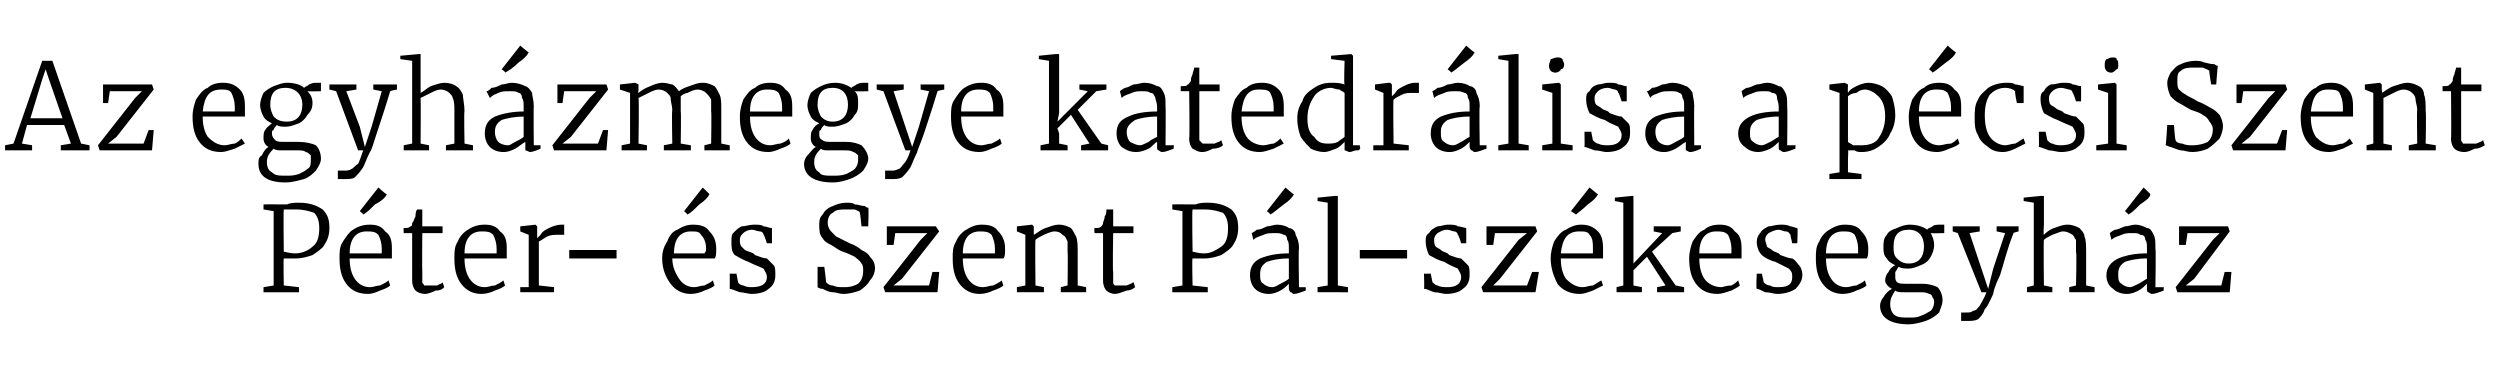
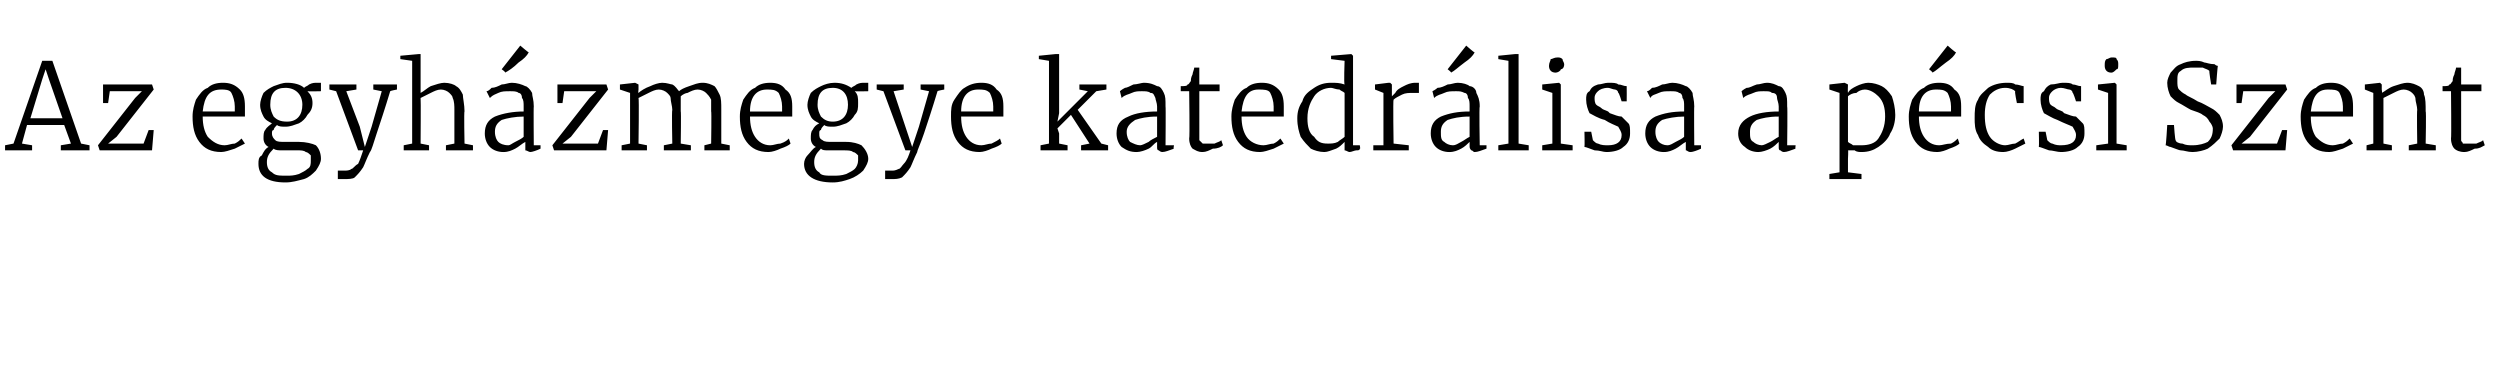
<svg xmlns="http://www.w3.org/2000/svg" version="1.1" width="148px" height="21.9px" viewBox="0 -2 148 21.9" style="top:-2px">
  <desc>Az egyh zmegye katedr lisa a p csi Szent P ter s Szent P l sz kesegyh z</desc>
  <defs />
  <g id="Polygon41922">
-     <path d="m16.2 10.5l-.6-.1v-.3s.88-.01.9 0h.5c.2-.1.5-.1.7-.1c.7 0 1.1.2 1.4.4c.3.3.4.6.4 1.1c0 .4-.1.7-.3 1c-.1.2-.4.4-.7.6c-.3.1-.6.2-1 .2h-.7c-.03-.03 0 1.6 0 1.6l.9.1v.3h-2.1v-.3l.6-.1v-4.4zm.6 2.4c.1 0 .3.1.7.1c.4 0 .8-.2 1-.4c.3-.2.4-.6.4-1.1c0-.4-.1-.7-.3-.9c-.3-.1-.6-.2-1.1-.2h-.7c-.03.02 0 2.5 0 2.5c0 0-.03.03 0 0zm5 2.5c-.6 0-1-.2-1.3-.6c-.3-.4-.4-.9-.4-1.5c0-.4 0-.7.2-1c.2-.3.4-.6.6-.7c.3-.2.6-.3 1-.3c.4 0 .7.1.9.4c.3.2.4.5.4 1v.6h-2.5c0 .5.1.9.3 1.2c.2.3.5.5.9.5c.2 0 .4-.1.6-.1c.2-.1.4-.2.5-.3l.1.3c-.1.1-.3.2-.6.3c-.2.1-.5.2-.7.2zm.8-2.4v-.3c0-.3-.1-.6-.2-.8c-.2-.2-.4-.2-.7-.2c-.6 0-1 .4-1 1.3h1.9zm-1.3-2.5l1.1-1.4s.46.42.5.4c-.1.2-.3.4-.7.6c-.3.3-.5.5-.7.6c.02-.03-.2-.2-.2-.2zm3.9 4.9c-.3 0-.5-.1-.6-.2c-.1-.1-.2-.3-.2-.6v-2.8h-.5s-.02-.26 0-.3c.2 0 .3 0 .4-.1c.1 0 .1-.1.1-.2c.1-.1.1-.2.2-.4c0-.1 0-.3.1-.4h.3v1h1.2v.4H25s-.02 2.28 0 2.3v.6c0 .1.1.1.1.2h.8c.1-.1.3-.1.3-.2l.1.3c-.1.1-.2.2-.5.2c-.2.1-.5.2-.6.2zm3.3 0c-.5 0-.9-.2-1.2-.6c-.3-.4-.4-.9-.4-1.5c0-.4 0-.7.2-1c.1-.3.4-.6.6-.7c.3-.2.6-.3 1-.3c.4 0 .7.1.9.4c.3.2.4.5.4 1v.6h-2.5c0 .5.1.9.3 1.2c.2.3.5.5.9.5c.2 0 .4-.1.6-.1c.2-.1.4-.2.5-.3l.1.3c-.1.1-.3.2-.6.3c-.2.1-.5.2-.8.2zm.9-2.4v-.3c0-.3-.1-.6-.2-.8c-.2-.2-.4-.2-.7-.2c-.6 0-1 .4-1 1.3h1.9zm1.4 2h.5v-3.1l-.5-.2v-.3l.9-.1l.1.1v.7s.03-.03 0 0l.2-.2c.1-.2.3-.3.5-.4c.2-.1.5-.2.7-.2h.2v.6h-.3c-.3 0-.5 0-.7.1c-.2.1-.3.2-.5.3v2.6l.9.1v.3h-2v-.3zm5.7-1.7h-2.8v-.5h2.8v.5zm4.4 2.1c-.5 0-.9-.2-1.2-.6c-.3-.4-.5-.9-.5-1.5c0-.4.1-.7.3-1c.1-.3.3-.6.6-.7c.3-.2.6-.3.9-.3c.5 0 .8.1 1 .4c.2.2.4.5.4 1c0 .3 0 .5-.1.6h-2.5c0 .5.2.9.4 1.2c.2.3.5.5.9.5c.2 0 .4-.1.6-.1c.2-.1.4-.2.5-.3l.1.3c-.1.1-.3.2-.6.3c-.2.1-.5.2-.8.2zm.8-2.4c.1-.1.1-.2.1-.3c0-.3-.1-.6-.3-.8c-.1-.2-.3-.2-.6-.2c-.6 0-1 .4-1 1.3h1.8zm-1.2-2.5l1.1-1.4s.44.42.4.4c-.1.2-.3.4-.6.6c-.3.3-.5.5-.7.6c-.01-.03-.2-.2-.2-.2zm3.2 4.2c0 .1.2.2.3.2c.2.1.4.1.5.1c.6 0 .9-.2.9-.6c0-.2-.1-.3-.2-.5c-.2-.1-.5-.2-.9-.4c-.3-.1-.6-.3-.8-.4c-.2-.2-.2-.5-.2-.8c0-.2 0-.4.1-.5c.2-.2.3-.3.5-.4c.2 0 .5-.1.7-.1c.3 0 .5 0 .6.1c.2 0 .3.1.5.1v.9h-.3s-.17-.54-.2-.5c0-.1-.1-.2-.2-.2c-.2 0-.3-.1-.5-.1c-.2 0-.4.1-.5.2c-.1.1-.2.2-.2.4c0 .1 0 .3.1.4l.2.2c.2.1.3.1.5.2l.1.1c.3.1.5.2.7.2l.4.4c.1.1.1.3.1.6c0 .3-.1.6-.4.8c-.2.2-.6.3-1 .3c-.2 0-.5-.1-.7-.1c-.3-.1-.5-.2-.6-.2c.01-.03 0-.9 0-.9h.4s.09.53.1.5zm6.2.7c-.2 0-.4-.1-.6-.1c-.2 0-.4-.1-.6-.2c-.2 0-.3-.1-.3-.1v-1.2h.4s.12.91.1.9c.1.1.2.2.4.2c.2.1.4.1.7.1c.4 0 .6-.1.8-.2c.2-.2.3-.4.3-.8c0-.1 0-.3-.1-.4c-.1-.2-.3-.3-.4-.4c-.2-.1-.4-.2-.7-.3c-.3-.1-.5-.3-.7-.4c-.2-.1-.4-.2-.5-.4c-.2-.2-.2-.5-.2-.8c0-.2 0-.4.2-.6c.1-.2.3-.4.6-.5c.2-.1.5-.2.8-.2c.2 0 .4 0 .5.1c.2 0 .4.1.6.1c.1.1.2.1.2.1c.04-.02 0 1.1 0 1.1h-.4s-.08-.84-.1-.8c0-.1-.1-.1-.3-.2h-.5c-.4 0-.6 0-.8.2c-.2.1-.3.3-.3.6c0 .2.1.4.2.5l.3.3l.8.4c.3.1.6.3.7.4c.2.1.4.2.5.4c.2.2.3.4.3.7c0 .2-.1.5-.3.7c-.1.2-.3.4-.6.6c-.3.1-.6.2-1 .2zm3.1-3.6l-.1.7h-.4v-1.1h2.9l.2.3l-2.2 2.8l-.5.4h2.1l.2-.8h.4l-.1 1.2h-3.1l-.1-.3l2.2-2.8l.4-.4H53zm5 3.6c-.5 0-.9-.2-1.2-.6c-.3-.4-.4-.9-.4-1.5c0-.4 0-.7.2-1c.1-.3.4-.6.6-.7c.3-.2.6-.3.9-.3c.5 0 .8.1 1 .4c.2.2.4.5.4 1c0 .3 0 .5-.1.6H57c0 .5.1.9.3 1.2c.2.3.5.5.9.5c.2 0 .4-.1.6-.1c.2-.1.4-.2.5-.3l.1.3c-.1.1-.3.2-.6.3c-.2.1-.5.2-.8.2zm.9-2.4v-.3c0-.3-.1-.6-.2-.8c-.2-.2-.4-.2-.7-.2c-.6 0-1 .4-1 1.3h1.9zm1.8-1.1l-.5-.2v-.3l.9-.1l.1.1v.5c.2-.1.4-.3.7-.4c.3-.1.5-.2.8-.2c.3 0 .5.1.7.2c.1.1.2.3.3.5c.1.2.1.6.1 1v1.9l.5.1v.3h-1.5v-.3l.4-.1s.03-1.95 0-2v-.6c-.1-.2-.1-.3-.3-.4c-.1-.1-.2-.2-.5-.2c-.1 0-.4.1-.6.2c-.2.1-.4.2-.5.3c-.03.01 0 2.7 0 2.7l.5.1v.3h-1.6v-.3l.5-.1v-3zm5.3 3.5c-.2 0-.4-.1-.5-.2c-.1-.1-.2-.3-.2-.6v-2.8h-.5s-.04-.26 0-.3c.2 0 .3 0 .4-.1c0 0 .1-.1.1-.2c0-.1.1-.2.1-.4c.1-.1.1-.3.1-.4h.4v1h1.2v.4h-1.2s-.04 2.28 0 2.3v.6c0 .1 0 .1.1.2h.7c.2-.1.3-.1.4-.2l.1.3c-.1.1-.3.2-.5.2c-.3.1-.5.2-.7.2zm4-4.9l-.6-.1v-.3s.87-.01.9 0h.5c.2-.1.5-.1.7-.1c.7 0 1.1.2 1.4.4c.3.3.4.6.4 1.1c0 .4-.1.7-.3 1c-.1.2-.4.4-.7.6c-.3.1-.6.2-1 .2h-.7c-.04-.03 0 1.6 0 1.6l.9.1v.3h-2.1v-.3l.6-.1v-4.4zm.6 2.4c.1 0 .3.1.7.1c.4 0 .7-.2 1-.4c.3-.2.4-.6.4-1.1c0-.4-.1-.7-.3-.9c-.3-.1-.6-.2-1.1-.2h-.7c-.04.02 0 2.5 0 2.5c0 0-.04.03 0 0zm3.4 1.4c0-.5.2-.8.6-1c.5-.2 1-.3 1.7-.3v-.3c0-.2 0-.4-.1-.5c0-.2-.1-.3-.2-.3c-.2-.1-.3-.1-.5-.1c-.3 0-.5 0-.7.1c-.2.1-.4.1-.6.3l-.1-.4s.2-.1.3-.2c.2 0 .4-.1.6-.2c.2 0 .4-.1.6-.1c.3 0 .6.1.7.2c.2 0 .4.2.4.4c.1.2.2.4.2.8c-.04-.02 0 2.3 0 2.3h.4v.2c-.3.1-.5.2-.7.2c-.1 0-.1-.1-.2-.1c0 0-.1-.1-.1-.2v-.3c-.1.1-.3.3-.5.4c-.2.1-.4.2-.7.2c-.3 0-.6-.1-.8-.3c-.2-.2-.3-.5-.3-.8zm1.3.7c.2 0 .3-.1.5-.2c.2-.1.4-.2.5-.3v-1.2c-.6 0-1 .1-1.3.2c-.3.2-.4.4-.4.7c0 .3 0 .5.2.6c.1.1.3.2.5.2zm-.3-4.5l1.1-1.4s.47.42.5.4c-.1.2-.3.4-.6.6c-.4.3-.6.5-.8.6c.03-.03-.2-.2-.2-.2zm3.6-.5l-.6-.1v-.2l1-.1h.2v5.3l.6.1v.3H78v-.3l.6-.1V10zm4.7 3.3h-2.8v-.5h2.8v.5zm1.5 1.4c.1.1.2.2.3.2c.2.1.4.1.6.1c.5 0 .8-.2.8-.6c0-.2-.1-.3-.2-.5c-.2-.1-.5-.2-.8-.4c-.4-.1-.7-.3-.9-.4c-.1-.2-.2-.5-.2-.8c0-.2 0-.4.2-.5c.1-.2.3-.3.5-.4c.2 0 .4-.1.6-.1c.3 0 .5 0 .6.1c.2 0 .4.1.5.1c.01.04 0 .9 0 .9h-.3s-.16-.54-.2-.5c0-.1-.1-.2-.2-.2c-.1 0-.3-.1-.4-.1c-.3 0-.4.1-.6.2c-.1.1-.2.2-.2.4c0 .1 0 .3.1.4c.1.1.2.1.3.2c.1.1.2.1.4.2l.1.1c.3.1.5.2.7.2l.4.4c.1.1.1.3.1.6c0 .3-.1.6-.4.8c-.2.2-.6.3-1 .3c-.2 0-.4-.1-.7-.1c-.3-.1-.4-.2-.6-.2c.03-.03 0-.9 0-.9h.4l.1.5zm3.7-2.9l-.1.7h-.4v-1.1h2.9l.1.3l-2.2 2.8l-.4.4h2l.3-.8h.4l-.2 1.2h-3.1l-.1-.3l2.2-2.8l.5-.4h-1.9zm5 3.6c-.5 0-1-.2-1.3-.6c-.2-.4-.4-.9-.4-1.5c0-.4.1-.7.2-1c.2-.3.4-.6.7-.7c.3-.2.6-.3.9-.3c.4 0 .7.1 1 .4c.2.2.3.5.3 1v.6h-2.5c0 .5.1.9.3 1.2c.3.3.6.5 1 .5c.2 0 .4-.1.6-.1c.2-.1.3-.2.5-.3l.1.3l-.6.3c-.3.1-.5.2-.8.2zm.8-2.4v-.3c0-.3 0-.6-.2-.8c-.1-.2-.3-.2-.6-.2c-.7 0-1 .4-1.1 1.3h1.9zM93 10.5l1.1-1.4s.5.42.5.4c-.1.2-.3.4-.6.6c-.3.3-.6.5-.7.6l-.3-.2zm3.1-.5l-.5-.1v-.2l1-.1h.1v4l1.7-1.8l-.5-.1v-.3h1.6v.3l-.5.1l-1.2 1.1l1.4 2l.5.1v.3h-1.6v-.3l.5-.1l-1.1-1.7l-.8.8v.9l.5.1v.3h-1.5v-.3l.4-.1V10zm5.6 5.4c-.6 0-1-.2-1.3-.6c-.3-.4-.4-.9-.4-1.5c0-.4.1-.7.2-1c.2-.3.4-.6.7-.7c.2-.2.5-.3.9-.3c.4 0 .7.1.9.4c.3.2.4.5.4 1v.6h-2.5c0 .5.1.9.3 1.2c.2.3.6.5 1 .5c.1 0 .3-.1.6-.1c.2-.1.3-.2.4-.3l.1.3c-.1.1-.3.2-.5.3c-.3.1-.6.2-.8.2zm.8-2.4v-.3c0-.3-.1-.6-.2-.8c-.2-.2-.4-.2-.7-.2c-.6 0-1 .4-1 1.3h1.9zm1.9 1.7c.1.1.2.2.4.2c.1.1.3.1.5.1c.6 0 .8-.2.8-.6c0-.2 0-.3-.2-.5l-.8-.4c-.4-.1-.7-.3-.8-.4c-.2-.2-.3-.5-.3-.8c0-.2.1-.4.2-.5c.1-.2.3-.3.5-.4c.2 0 .4-.1.7-.1c.2 0 .4 0 .6.1c.1 0 .3.1.4.1c.04.04 0 .9 0 .9h-.3s-.13-.54-.1-.5c-.1-.1-.1-.2-.3-.2c-.1 0-.3-.1-.4-.1c-.2 0-.4.1-.6.2c-.1.1-.2.2-.2.4c0 .1.1.3.1.4c.1.1.2.1.3.2c.1.1.2.1.4.2l.1.1c.3.1.5.2.7.2c.2.1.3.3.4.4c.1.1.2.3.2.6c0 .3-.2.6-.4.8c-.3.2-.7.3-1.1.3c-.2 0-.4-.1-.7-.1c-.2-.1-.4-.2-.5-.2c-.05-.03 0-.9 0-.9h.3s.13.53.1.5zm4.7.7c-.5 0-.9-.2-1.2-.6c-.3-.4-.4-.9-.4-1.5c0-.4 0-.7.2-1c.1-.3.4-.6.6-.7c.3-.2.6-.3.9-.3c.5 0 .8.1 1 .4c.2.2.4.5.4 1c0 .3 0 .5-.1.6h-2.4c0 .5.1.9.3 1.2c.2.3.5.5.9.5c.2 0 .4-.1.6-.1c.2-.1.4-.2.5-.3l.1.3c-.1.1-.3.2-.6.3c-.2.1-.5.2-.8.2zm.9-2.4v-.3c0-.3-.1-.6-.2-.8c-.2-.2-.4-.2-.7-.2c-.6 0-1 .4-1 1.3h1.9zm3 4.2c-1.1 0-1.7-.4-1.7-1.1c0-.2.1-.4.2-.5c.1-.2.3-.4.5-.5c-.2-.1-.4-.3-.4-.5c0-.2.1-.4.2-.5c.1-.2.2-.3.4-.4c-.2-.1-.4-.2-.5-.4c-.2-.2-.2-.4-.2-.7c0-.2 0-.5.2-.7c.1-.2.3-.3.6-.4c.2-.1.5-.2.7-.2c.5 0 .8.1 1.1.3c0-.1.2-.1.3-.2c.1-.1.3-.1.5-.1h.2v.5s-.8.02-.8 0c.1.2.2.4.2.7c0 .3-.1.5-.2.7c-.1.2-.3.4-.6.5c-.2.1-.5.2-.7.2c-.2 0-.4 0-.6-.1c-.1.1-.1.2-.2.3v.2c0 .2 0 .3.1.4c.1.1.3.1.6.1h.9c.4 0 .7.1.9.2c.2.2.3.5.3.8c0 .2-.1.4-.2.7c-.2.2-.5.4-.8.5c-.3.1-.7.2-1 .2zm0-3.6c.6 0 .9-.4.9-1c0-.6-.3-1-.9-1c-.6 0-.9.3-.9 1c0 .3 0 .5.2.7c.2.2.4.3.7.3zm0 3.2c.3 0 .5 0 .7-.1c.3-.1.4-.2.6-.3c.1-.1.2-.3.2-.5c0-.1 0-.2-.1-.3c0-.1-.1-.2-.2-.2c-.2-.1-.3-.1-.6-.1h-.9c-.2 0-.4 0-.5-.1c-.2.3-.3.5-.3.8c0 .3.1.5.2.6c.2.2.5.2.9.2zm3.4.2h-.3v-.5h.3c.2 0 .3 0 .4-.1c.2 0 .3-.2.4-.3c.1-.2.3-.5.4-.8h-.3l-1.4-3.5l-.3-.1v-.3h1.6v.3l-.6.1l.7 2.1l.4 1.2l.3-1.2l.7-2.1l-.5-.1v-.3h1.3v.3s-.32.07-.3.1c-.4 1-.6 1.9-.8 2.5c-.3.6-.4 1-.4 1.1c-.2.4-.3.7-.5.9c-.1.3-.2.4-.4.6c-.2.1-.4.1-.7.1zm4-7l-.6-.1v-.2l1-.1h.2v1.7s-.04.59 0 .6c.1-.1.3-.3.6-.4c.3-.1.5-.2.8-.2c.3 0 .5.1.7.2c.1.1.3.3.3.5c.1.2.1.6.1 1v1.9l.5.1v.3h-1.5v-.3l.4-.1s.05-1.95 0-2v-.7c-.1-.1-.1-.2-.2-.3c-.2-.1-.3-.2-.6-.2c-.1 0-.3.1-.6.2c-.2.1-.4.2-.5.3c-.03.01 0 2.7 0 2.7l.5.1v.3H120v-.3l.4-.1V10zm4.3 4.3c0-.5.3-.8.7-1c.5-.2 1-.3 1.7-.3v-.3c0-.2 0-.4-.1-.5c0-.2-.1-.3-.3-.3c-.1-.1-.2-.1-.5-.1c-.2 0-.4 0-.6.1c-.2.1-.4.1-.6.3l-.1-.4s.1-.1.3-.2c.2 0 .3-.1.6-.2c.2 0 .4-.1.6-.1c.3 0 .5.1.7.2c.2 0 .3.2.4.4c.1.2.1.4.1.8c.04-.02 0 2.3 0 2.3h.5s-.03.25 0 .2c-.3.1-.5.2-.7.2c-.1 0-.2-.1-.2-.1c-.1 0-.1-.1-.1-.2v-.3c-.1.1-.3.3-.5.4c-.2.1-.4.2-.7.2c-.3 0-.6-.1-.8-.3c-.3-.2-.4-.5-.4-.8zm1.4.7c.1 0 .3-.1.5-.2c.2-.1.3-.2.5-.3v-1.2c-.6 0-1 .1-1.3.2c-.3.2-.4.4-.4.7c0 .3 0 .5.2.6c.1.1.3.2.5.2zm-.3-4.5l1.1-1.4s.45.42.4.4c0 .2-.3.4-.6.6c-.3.3-.5.5-.7.6c0-.03-.2-.2-.2-.2zm3.7 1.3l-.1.7h-.4v-1.1h2.9l.1.3l-2.1 2.8l-.5.4h2.1l.2-.8h.4l-.1 1.2h-3.1l-.1-.3l2.2-2.8l.4-.4h-1.9z" stroke="none" fill="#000" />
-   </g>
+     </g>
  <g id="Polygon41921">
    <path d="m2.5 1.6h.6l1.7 4.9l.5.1v.3H3.6v-.3l.6-.1l-.4-1.1H1.6l-.3 1.1l.6.1v.3H.3v-.3l.5-.1l1.7-4.9zm.4 1.1l-.2-.6l-.2.6L1.8 5h1.9l-.8-2.3zm3.6.7l-.1.7h-.3V3h2.9l.1.3l-2.2 2.8l-.5.4h2.1l.3-.8h.3L9 6.9H5.9l-.1-.3L8 3.8l.4-.4H6.5zM13.1 7c-.6 0-1-.2-1.3-.6c-.3-.4-.4-.9-.4-1.5c0-.4.1-.7.2-1c.2-.3.4-.6.7-.7c.2-.2.5-.3.9-.3c.4 0 .7.1 1 .4c.2.2.3.5.3 1v.6H12c0 .5.1.9.3 1.2c.3.3.6.5 1 .5c.2 0 .4-.1.6-.1c.2-.1.3-.2.4-.3l.2.3l-.6.3c-.3.1-.6.2-.8.2zm.8-2.4v-.3c0-.3-.1-.6-.2-.8c-.1-.2-.4-.2-.6-.2c-.7 0-1 .4-1.1 1.3h1.9zm3 4.2c-1.1 0-1.6-.4-1.6-1.1c0-.2 0-.4.2-.5c.1-.2.2-.4.4-.5c-.2-.1-.3-.3-.3-.5c0-.2 0-.4.1-.5c.1-.2.3-.3.4-.4c-.2-.1-.4-.2-.5-.4c-.1-.2-.2-.4-.2-.7c0-.2.1-.5.2-.7c.2-.2.4-.3.6-.4c.3-.1.5-.2.8-.2c.4 0 .8.1 1 .3c.1-.1.2-.1.3-.2c.2-.1.3-.1.5-.1h.2v.5s-.75.02-.8 0c.2.2.3.4.3.7c0 .3-.1.5-.3.7c-.1.2-.3.4-.5.5c-.3.1-.5.2-.8.2c-.2 0-.4 0-.5-.1c-.1.1-.2.2-.2.3c-.1 0-.1.1-.1.2c0 .2.1.3.2.4c.1.1.3.1.6.1h.8c.4 0 .8.1 1 .2c.2.2.3.5.3.8c0 .2-.1.4-.3.7c-.2.2-.4.4-.7.5c-.4.1-.7.2-1.1.2zm.1-3.6c.6 0 .9-.4.9-1c0-.6-.4-1-1-1c-.6 0-.9.3-.9 1c0 .3.1.5.2.7c.2.2.4.3.8.3zm0 3.2c.2 0 .4 0 .7-.1c.2-.1.4-.2.5-.3c.2-.1.2-.3.2-.5v-.3c-.1-.1-.2-.2-.3-.2c-.1-.1-.3-.1-.5-.1h-.9c-.2 0-.4 0-.5-.1c-.3.3-.4.5-.4.8c0 .3.1.5.3.6c.2.2.4.2.9.2zm3.4.2h-.4v-.5h.4c.1 0 .3 0 .4-.1c.1 0 .2-.2.4-.3c.1-.2.2-.5.3-.8h-.3l-1.3-3.5l-.4-.1v-.3h1.6v.3l-.6.1l.8 2.1l.3 1.2l.4-1.2l.6-2.1l-.5-.1v-.3h1.4v.3s-.38.07-.4.1c-.3 1-.6 1.9-.8 2.5c-.2.6-.3 1-.4 1.1c-.2.4-.3.7-.4.9c-.2.3-.3.4-.5.6c-.1.1-.4.1-.6.1zm4-7l-.7-.1v-.2l1.1-.1h.1v2.3c.2-.1.4-.3.6-.4c.3-.1.6-.2.8-.2c.3 0 .6.1.7.2c.2.1.3.3.4.5c0 .2.1.6.1 1c-.04-.04 0 1.9 0 1.9l.5.1v.3h-1.6v-.3l.5-.1v-2c0-.2 0-.5-.1-.7c0-.1-.1-.2-.2-.3c-.1-.1-.3-.2-.5-.2c-.2 0-.4.1-.6.2l-.6.3c.02.01 0 2.7 0 2.7l.5.1v.3h-1.5v-.3l.5-.1V1.6zm4.3 4.3c0-.5.2-.8.6-1c.5-.2 1.1-.3 1.7-.3v-.3c0-.2 0-.4-.1-.5c0-.2-.1-.3-.2-.3c-.1-.1-.3-.1-.5-.1c-.3 0-.5 0-.7.1c-.2.1-.3.1-.5.3l-.2-.4c.1 0 .2-.1.3-.2c.2 0 .4-.1.6-.2c.2 0 .4-.1.6-.1c.3 0 .6.1.8.2c.1 0 .3.2.4.4c0 .2.1.4.1.8c-.02-.02 0 2.3 0 2.3h.4v.2c-.2.1-.5.2-.6.2c-.1 0-.2-.1-.3-.1v-.5c-.2.1-.4.3-.6.4c-.2.1-.4.2-.7.2c-.3 0-.6-.1-.8-.3c-.2-.2-.3-.5-.3-.8zm1.4.7c.1 0 .2-.1.4-.2c.2-.1.4-.2.5-.3V4.9c-.5 0-1 .1-1.3.2c-.3.2-.4.4-.4.7c0 .3.1.5.2.6c.1.1.3.2.6.2zm-.4-4.5L30.8.7s.49.42.5.4c-.1.2-.3.4-.6.6c-.3.3-.6.5-.8.6c.05-.03-.2-.2-.2-.2zm3.7 1.3l-.1.7h-.3V3h2.9l.1.3l-2.2 2.8l-.5.4h2.1l.3-.8h.3l-.1 1.2h-3.1l-.1-.3l2.2-2.8l.4-.4h-1.9zm3.4 3.2l.5-.1v-3l-.6-.2v-.3l.9-.1l.2.1v.3s-.03.21 0 .2c.1-.1.4-.3.7-.4c.2-.1.5-.2.7-.2c.3 0 .5.1.6.1c.2.1.3.3.4.4c.1-.1.3-.2.6-.3c.3-.1.5-.2.8-.2c.3 0 .5.1.7.2c.1.1.2.3.3.5c.1.2.1.5.1.9v2l.5.1v.3h-1.5v-.3l.4-.1s.03-1.94 0-1.9v-.7c-.1-.2-.2-.3-.3-.4c-.1-.1-.3-.2-.5-.2c-.2 0-.4.1-.6.2c-.1 0-.3.1-.4.2v.9c.03-.04 0 1.9 0 1.9l.6.1v.3h-1.6v-.3l.5-.1s-.04-1.95 0-2c0-.2-.1-.5-.1-.7c0-.1-.1-.2-.2-.3c-.1-.1-.3-.2-.5-.2c-.2 0-.4.1-.6.2l-.6.3c.04.01 0 2.7 0 2.7l.5.1v.3h-1.5v-.3zm8.7.4c-.6 0-1-.2-1.3-.6c-.3-.4-.4-.9-.4-1.5c0-.4.1-.7.2-1c.2-.3.4-.6.7-.7c.2-.2.5-.3.9-.3c.4 0 .7.1.9.4c.3.2.4.5.4 1v.6h-2.5c0 .5.1.9.3 1.2c.2.3.5.5.9.5c.2 0 .4-.1.6-.1c.3-.1.4-.2.5-.3l.1.3c-.1.1-.3.2-.6.3c-.2.1-.5.2-.7.2zm.8-2.4v-.3c0-.3-.1-.6-.2-.8c-.2-.2-.4-.2-.7-.2c-.6 0-1 .4-1 1.3h1.9zm3 4.2c-1.1 0-1.7-.4-1.7-1.1c0-.2.1-.4.2-.5c.2-.2.3-.4.5-.5c-.2-.1-.3-.3-.3-.5c0-.2 0-.4.1-.5c.1-.2.2-.3.4-.4c-.2-.1-.4-.2-.5-.4c-.1-.2-.2-.4-.2-.7c0-.2.1-.5.2-.7c.2-.2.4-.3.6-.4c.2-.1.5-.2.8-.2c.4 0 .7.1 1 .3c.1-.1.2-.1.3-.2c.2-.1.3-.1.5-.1h.2v.5s-.77.02-.8 0c.2.2.2.4.2.7c0 .3 0 .5-.2.7c-.1.2-.3.4-.5.5c-.3.1-.5.2-.8.2c-.2 0-.4 0-.5-.1c-.1.1-.2.2-.2.3c-.1 0-.1.1-.1.2c0 .2 0 .3.2.4c.1.1.3.1.6.1h.8c.4 0 .7.1.9.2c.2.2.4.5.4.8c0 .2-.1.4-.3.7c-.2.2-.5.4-.8.5c-.3.1-.6.2-1 .2zm0-3.6c.6 0 .9-.4.9-1c0-.6-.3-1-.9-1c-.6 0-.9.3-.9 1c0 .3.1.5.2.7c.2.2.4.3.7.3zm0 3.2c.3 0 .5 0 .8-.1c.2-.1.4-.2.5-.3c.1-.1.2-.3.2-.5v-.3c-.1-.1-.2-.2-.3-.2c-.1-.1-.3-.1-.6-.1h-.8c-.3 0-.4 0-.5-.1c-.3.3-.4.5-.4.8c0 .3.1.5.3.6c.1.2.4.2.8.2zm3.5.2h-.4v-.5h.4c.1 0 .2 0 .4-.1c.1 0 .2-.2.3-.3c.2-.2.3-.5.4-.8h-.3l-1.3-3.5l-.4-.1v-.3h1.6v.3l-.6.1l.7 2.1l.4 1.2l.4-1.2l.6-2.1l-.5-.1v-.3h1.4v.3s-.4.07-.4.1c-.3 1-.6 1.9-.8 2.5c-.2.6-.4 1-.4 1.1c-.2.4-.3.7-.4.9c-.2.3-.3.4-.5.6c-.2.1-.4.1-.6.1zM58 7c-.6 0-1-.2-1.3-.6c-.3-.4-.4-.9-.4-1.5c0-.4 0-.7.2-1c.2-.3.4-.6.6-.7c.3-.2.6-.3 1-.3c.4 0 .7.1.9.4c.3.2.4.5.4 1v.6h-2.5c0 .5.1.9.3 1.2c.2.3.5.5.9.5c.2 0 .4-.1.6-.1c.2-.1.4-.2.5-.3l.1.3c-.1.1-.3.2-.6.3c-.2.1-.5.2-.7.2zm.8-2.4v-.3c0-.3-.1-.6-.2-.8c-.2-.2-.4-.2-.7-.2c-.6 0-1 .4-1 1.3h1.9zm3.3-3l-.6-.1v-.2l1-.1h.2v3.5l-.1.5l1.8-1.8l-.5-.1v-.3h1.6v.3l-.6.1l-1.1 1.1l1.4 2l.4.1v.3H64v-.3l.5-.1l-1.1-1.7l-.8.8l.1.3v.6l.5.1v.3h-1.6v-.3l.5-.1V1.6zm4 4.3c0-.5.2-.8.7-1c.4-.2 1-.3 1.7-.3v-.3c0-.2-.1-.4-.1-.5c-.1-.2-.1-.3-.3-.3c-.1-.1-.3-.1-.5-.1c-.2 0-.4 0-.6.1c-.2.1-.4.1-.6.3l-.1-.4s.1-.1.3-.2c.1 0 .3-.1.5-.2c.2 0 .5-.1.6-.1c.4 0 .6.1.8.2c.2 0 .3.2.4.4c.1.2.1.4.1.8c.02-.02 0 2.3 0 2.3h.5s-.05.25 0 .2c-.3.1-.5.2-.7.2c-.1 0-.2-.1-.2-.1c-.1 0-.1-.1-.1-.2v-.3c-.2.1-.3.3-.5.4c-.2.1-.5.2-.7.2c-.4 0-.6-.1-.9-.3c-.2-.2-.3-.5-.3-.8zm1.4.7c.1 0 .3-.1.5-.2c.1-.1.3-.2.5-.3V4.9c-.6 0-1 .1-1.3.2c-.3.2-.5.4-.5.7c0 .3.1.5.2.6c.2.1.4.2.6.2zm3.7.4c-.3 0-.4-.1-.6-.2c-.1-.1-.2-.3-.2-.6c.04-.02 0-2.8 0-2.8h-.5v-.3c.2 0 .4 0 .4-.1c.1 0 .1-.1.2-.2c0-.1 0-.2.1-.4c0-.1.1-.3.1-.4h.3v1h1.2v.4H71v2.9l.2.2h.7c.2-.1.3-.1.4-.2l.1.3c-.1.1-.3.2-.6.2c-.2.1-.4.2-.6.2zm3.4 0c-.6 0-1-.2-1.3-.6c-.3-.4-.4-.9-.4-1.5c0-.4.1-.7.2-1c.2-.3.4-.6.7-.7c.2-.2.5-.3.9-.3c.4 0 .7.1 1 .4c.2.2.3.5.3 1v.6h-2.5c0 .5.1.9.3 1.2c.2.3.6.5 1 .5c.2 0 .4-.1.6-.1c.2-.1.3-.2.4-.3l.2.3l-.6.3c-.3.1-.6.2-.8.2zm.8-2.4v-.3c0-.3-.1-.6-.2-.8c-.1-.2-.4-.2-.7-.2c-.6 0-.9.4-1 1.3h1.9zm3 2.4c-.3 0-.6-.1-.8-.2c-.2-.2-.4-.4-.6-.7c-.1-.3-.2-.6-.2-1.1c0-.4.1-.7.3-1c.1-.4.4-.6.7-.8c.3-.2.6-.3 1-.3c.3 0 .5 0 .8.1c-.05-.02 0-1.4 0-1.4l-.8-.1v-.2l1.2-.1l.1.1v5.3h.4s.05.25 0 .2c0 .1-.1.1-.2.1c-.1 0-.3.1-.4.1c-.1 0-.2-.1-.3-.1v-.5c-.2.2-.3.3-.5.4c-.3.1-.5.2-.7.2zm.2-.5c.2 0 .4 0 .6-.1c.1-.1.3-.2.4-.3V3.5c-.1-.1-.2-.1-.3-.2c-.2 0-.4-.1-.5-.1c-.4 0-.8.2-1 .5c-.2.3-.4.7-.4 1.3c0 .5.1.9.4 1.1c.2.3.4.4.8.4zm2.7.1h.6V3.5l-.5-.2v-.3l.8-.1h.1l.1.1v.7s-.01-.03 0 0l.2-.2c.1-.2.3-.3.5-.4c.2-.1.4-.2.7-.2h.2v.6h-.3c-.3 0-.5 0-.7.1c-.2.1-.4.2-.5.3c-.04-.01 0 2.6 0 2.6l.9.1v.3h-2.1v-.3zm3.4-.7c0-.5.2-.8.6-1c.5-.2 1-.3 1.7-.3v-.3c0-.2 0-.4-.1-.5c0-.2-.1-.3-.2-.3c-.2-.1-.3-.1-.5-.1c-.3 0-.5 0-.7.1c-.2.1-.4.1-.6.3l-.1-.4s.2-.1.3-.2c.2 0 .4-.1.6-.2c.2 0 .4-.1.6-.1c.3 0 .6.1.7.2c.2 0 .4.2.4.4c.1.2.2.4.2.8c-.04-.02 0 2.3 0 2.3h.4v.2c-.3.1-.5.2-.7.2c-.1 0-.1-.1-.2-.1c0 0-.1-.1-.1-.2v-.3c-.1.1-.3.3-.5.4c-.2.1-.4.2-.7.2c-.3 0-.6-.1-.8-.3c-.2-.2-.3-.5-.3-.8zm1.3.7c.2 0 .3-.1.5-.2c.2-.1.3-.2.5-.3V4.9c-.6 0-1 .1-1.3.2c-.3.2-.4.4-.4.7c0 .3 0 .5.2.6c.1.1.3.2.5.2zm-.3-4.5L86.8.7s.47.42.5.4c-.1.2-.3.4-.6.6c-.4.3-.6.5-.8.6c.03-.03-.2-.2-.2-.2zm3.6-.5l-.6-.1v-.2l1-.1h.2v5.3l.6.1v.3h-1.8v-.3l.6-.1V1.6zm2.8.7c-.3 0-.4-.2-.4-.4c0-.2.1-.3.1-.4c.1 0 .2-.1.4-.1c.1 0 .2 0 .3.1c0 .1.1.2.1.3c0 .2-.1.3-.2.3c0 .1-.2.2-.3.2c.01-.03 0 0 0 0c0 0 0-.03 0 0zm-.2 1.2l-.6-.2v-.3l1-.1l.1.1v3.5l.7.1v.3h-1.8v-.3l.6-.1v-3zm2.4 2.8c.1.1.2.2.3.2c.2.1.4.1.6.1c.5 0 .8-.2.8-.6c0-.2-.1-.3-.2-.5c-.2-.1-.5-.2-.8-.4c-.4-.1-.7-.3-.9-.4c-.1-.2-.2-.5-.2-.8c0-.2 0-.4.2-.5c.1-.2.2-.3.5-.4c.2 0 .4-.1.6-.1c.3 0 .5 0 .6.1c.2 0 .3.1.5.1c.01.04 0 .9 0 .9h-.3s-.16-.54-.2-.5c0-.1-.1-.2-.2-.2c-.1 0-.3-.1-.4-.1c-.3 0-.5.1-.6.2c-.1.1-.2.2-.2.4c0 .1 0 .3.1.4c.1.1.2.1.3.2c.1.1.2.1.4.2l.1.1c.3.1.5.2.7.2l.4.4c.1.1.1.3.1.6c0 .3-.1.6-.4.8c-.2.2-.6.3-1 .3c-.2 0-.4-.1-.7-.1c-.3-.1-.5-.2-.6-.2c.02-.03 0-.9 0-.9h.4l.1.5zm3.1-.4c0-.5.2-.8.6-1c.5-.2 1-.3 1.7-.3v-.3c0-.2 0-.4-.1-.5c0-.2-.1-.3-.2-.3c-.1-.1-.3-.1-.5-.1c-.3 0-.5 0-.7.1c-.2.1-.4.1-.5.3l-.2-.4c.1 0 .2-.1.3-.2c.2 0 .4-.1.6-.2c.2 0 .4-.1.6-.1c.3 0 .6.1.8.2c.1 0 .3.2.4.4c0 .2.1.4.1.8c-.02-.02 0 2.3 0 2.3h.4v.2c-.2.1-.5.2-.6.2c-.2 0-.2-.1-.3-.1v-.5c-.2.1-.4.3-.6.4c-.2.1-.4.2-.7.2c-.3 0-.6-.1-.8-.3c-.2-.2-.3-.5-.3-.8zm1.3.7c.2 0 .3-.1.5-.2c.2-.1.4-.2.5-.3V4.9c-.5 0-1 .1-1.3.2c-.3.2-.4.4-.4.7c0 .3.1.5.2.6c.1.1.3.2.5.2zm4.2-.7c0-.5.3-.8.7-1c.4-.2 1-.3 1.7-.3v-.3c0-.2-.1-.4-.1-.5c0-.2-.1-.3-.3-.3c-.1-.1-.2-.1-.5-.1c-.2 0-.4 0-.6.1c-.2.1-.4.1-.6.3l-.1-.4s.1-.1.3-.2c.2 0 .3-.1.6-.2c.2 0 .4-.1.6-.1c.3 0 .5.1.7.2c.2 0 .3.2.4.4c.1.2.1.4.1.8c.03-.02 0 2.3 0 2.3h.5s-.03.25 0 .2c-.3.1-.5.2-.7.2c-.1 0-.2-.1-.2-.1c-.1 0-.1-.1-.1-.2v-.3c-.1.1-.3.3-.5.4c-.2.1-.5.2-.7.2c-.3 0-.6-.1-.8-.3c-.3-.2-.4-.5-.4-.8zm1.4.7c.1 0 .3-.1.5-.2c.2-.1.3-.2.5-.3V4.9c-.6 0-1 .1-1.3.2c-.3.2-.4.4-.4.7c0 .3 0 .5.2.6c.1.1.3.2.5.2zm7.9-1.8c0 .4-.1.8-.3 1.1c-.1.3-.4.6-.7.8c-.3.2-.6.3-1 .3c-.1 0-.3 0-.4-.1h-.4c.03-.05 0 .5 0 .5v.8l.8.1v.3h-1.9v-.3l.6-.1V3.5l-.6-.2v-.3l.9-.1l.2.1s-.02.46 0 .5c.1-.2.3-.3.5-.4c.2-.1.5-.2.7-.2c.3 0 .6.1.8.2c.2.1.4.3.6.6c.1.3.2.7.2 1.1zm-1.8-1.5c-.2 0-.4.1-.5.2c-.2 0-.4.1-.5.2v2.7c.1.1.2.1.3.2h.5c.4 0 .8-.1 1-.4c.2-.3.4-.7.4-1.3c0-.5-.1-.9-.4-1.2c-.2-.2-.5-.4-.8-.4zm4.3 3.7c-.6 0-1-.2-1.3-.6c-.3-.4-.4-.9-.4-1.5c0-.4.1-.7.2-1c.2-.3.4-.6.7-.7c.2-.2.5-.3.9-.3c.4 0 .7.1.9.4c.3.2.4.5.4 1v.6h-2.5c0 .5.1.9.3 1.2c.2.3.5.5.9.5c.2 0 .4-.1.7-.1c.2-.1.3-.2.4-.3l.1.3c-.1.1-.3.2-.6.3c-.2.1-.5.2-.7.2zm.8-2.4v-.3c0-.3-.1-.6-.2-.8c-.2-.2-.4-.2-.7-.2c-.6 0-1 .4-1 1.3h1.9zm-1.3-2.5l1.1-1.4s.47.42.5.4c-.1.2-.3.4-.6.6c-.4.3-.6.5-.8.6c.03-.03-.2-.2-.2-.2zm2.7 2.9c0-.4 0-.8.2-1.1c.1-.3.4-.5.6-.7c.3-.2.7-.3 1.1-.3c.2 0 .4 0 .5.1c.2 0 .4.1.5.1v1h-.4s-.14-.66-.1-.7c-.1-.1-.3-.2-.6-.2c-.4 0-.7.2-.9.4c-.2.3-.3.7-.3 1.2c0 .6.1 1 .3 1.3c.2.3.6.5.9.5c.2 0 .4-.1.6-.1c.2-.1.3-.2.5-.3l.1.3l-.6.3c-.2.1-.5.2-.7.2c-.4 0-.7-.1-.9-.3c-.3-.2-.5-.4-.6-.7c-.2-.3-.2-.7-.2-1zm4.3 1.3c.1.1.2.2.3.2c.2.1.4.1.5.1c.6 0 .9-.2.9-.6c0-.2-.1-.3-.2-.5c-.2-.1-.5-.2-.9-.4c-.3-.1-.6-.3-.8-.4c-.1-.2-.2-.5-.2-.8c0-.2 0-.4.2-.5c.1-.2.2-.3.4-.4c.3 0 .5-.1.7-.1c.3 0 .5 0 .6.1c.2 0 .3.1.5.1v.9h-.3s-.17-.54-.2-.5c0-.1-.1-.2-.2-.2c-.1 0-.3-.1-.5-.1c-.2 0-.4.1-.5.2c-.1.1-.2.2-.2.4c0 .1 0 .3.1.4c.1.1.2.1.3.2c.1.1.2.1.4.2l.1.1c.3.1.5.2.7.2l.4.4c.1.1.1.3.1.6c0 .3-.1.6-.4.8c-.2.2-.6.3-1 .3c-.2 0-.5-.1-.7-.1c-.3-.1-.5-.2-.6-.2c.02-.03 0-.9 0-.9h.4l.1.5zm3.8-4c-.3 0-.4-.2-.4-.4c0-.2 0-.3.1-.4c.1 0 .2-.1.3-.1c.2 0 .3 0 .3.1c.1.1.1.2.1.3c0 .2 0 .3-.1.3c-.1.1-.2.2-.3.2c-.01-.03 0 0 0 0c0 0-.02-.03 0 0zm-.2 1.2l-.6-.2v-.3l1-.1l.1.1v3.5l.6.1v.3h-1.8v-.3l.7-.1v-3zm5 3.5c-.3 0-.5-.1-.7-.1c-.1 0-.3-.1-.6-.2c-.1 0-.2-.1-.3-.1c.03.04.1-1.2.1-1.2h.4s.06.91.1.9c0 .1.2.2.4.2c.2.1.4.1.6.1c.4 0 .7-.1.9-.2c.2-.2.3-.4.3-.8c0-.1-.1-.3-.2-.4c-.1-.2-.2-.3-.4-.4c-.1-.1-.4-.2-.7-.3c-.2-.1-.5-.3-.7-.4c-.2-.1-.3-.2-.5-.4c-.1-.2-.2-.5-.2-.8c0-.2.1-.4.2-.6c.2-.2.3-.4.6-.5c.2-.1.5-.2.9-.2c.1 0 .3 0 .5.1c.1 0 .3.1.6.1c.1.1.2.1.2.1c-.02-.02-.1 1.1-.1 1.1h-.3s-.14-.84-.1-.8c-.1-.1-.2-.1-.4-.2h-.5c-.3 0-.6 0-.8.2c-.2.1-.2.3-.2.6c0 .2 0 .4.1.5c.1.1.2.2.4.3c.1.1.4.2.7.4c.3.1.6.3.8.4c.2.1.3.2.5.4c.1.2.2.4.2.7c0 .2-.1.5-.2.7c-.2.2-.4.4-.7.6c-.2.1-.6.2-.9.2zm3-3.6l-.1.7h-.3V3h2.9l.1.3l-2.2 2.8l-.5.4h2.1l.3-.8h.3l-.1 1.2h-3.1l-.1-.3l2.2-2.8l.4-.4h-1.9zm5.1 3.6c-.6 0-1-.2-1.3-.6c-.3-.4-.4-.9-.4-1.5c0-.4.1-.7.2-1c.2-.3.4-.6.7-.7c.2-.2.5-.3.9-.3c.4 0 .7.1 1 .4c.2.2.3.5.3 1v.6h-2.5c0 .5.1.9.3 1.2c.3.3.6.5 1 .5c.2 0 .4-.1.6-.1c.2-.1.3-.2.4-.3l.2.3l-.6.3c-.3.1-.6.2-.8.2zm.8-2.4v-.3c0-.3-.1-.6-.2-.8c-.1-.2-.4-.2-.7-.2c-.6 0-.9.4-1 1.3h1.9zm1.8-1.1l-.5-.2v-.3l.9-.1l.1.1v.3s.04.21 0 .2c.2-.1.4-.3.7-.4c.3-.1.6-.2.8-.2c.3 0 .5.1.7.2c.2.1.3.3.3.5c.1.2.1.6.1 1c.04-.04 0 1.9 0 1.9l.6.1v.3h-1.6v-.3l.5-.1s-.03-1.95 0-2c0-.2-.1-.5-.1-.6c0-.2-.1-.3-.2-.4c-.1-.1-.3-.2-.5-.2c-.2 0-.4.1-.6.2l-.6.3v2.7l.5.1v.3h-1.5v-.3l.4-.1v-3zm5.4 3.5c-.3 0-.5-.1-.6-.2c-.1-.1-.2-.3-.2-.6c.03-.02 0-2.8 0-2.8h-.5v-.3c.2 0 .4 0 .4-.1c.1 0 .1-.1.2-.2c0-.1 0-.2.1-.4c0-.1.1-.3.1-.4h.3v1h1.2v.4h-1.2v2.9c0 .1.1.1.1.2h.8c.2-.1.3-.1.4-.2l.1.3c-.2.1-.3.2-.6.2c-.2.1-.4.2-.6.2z" stroke="none" fill="#000" />
  </g>
</svg>